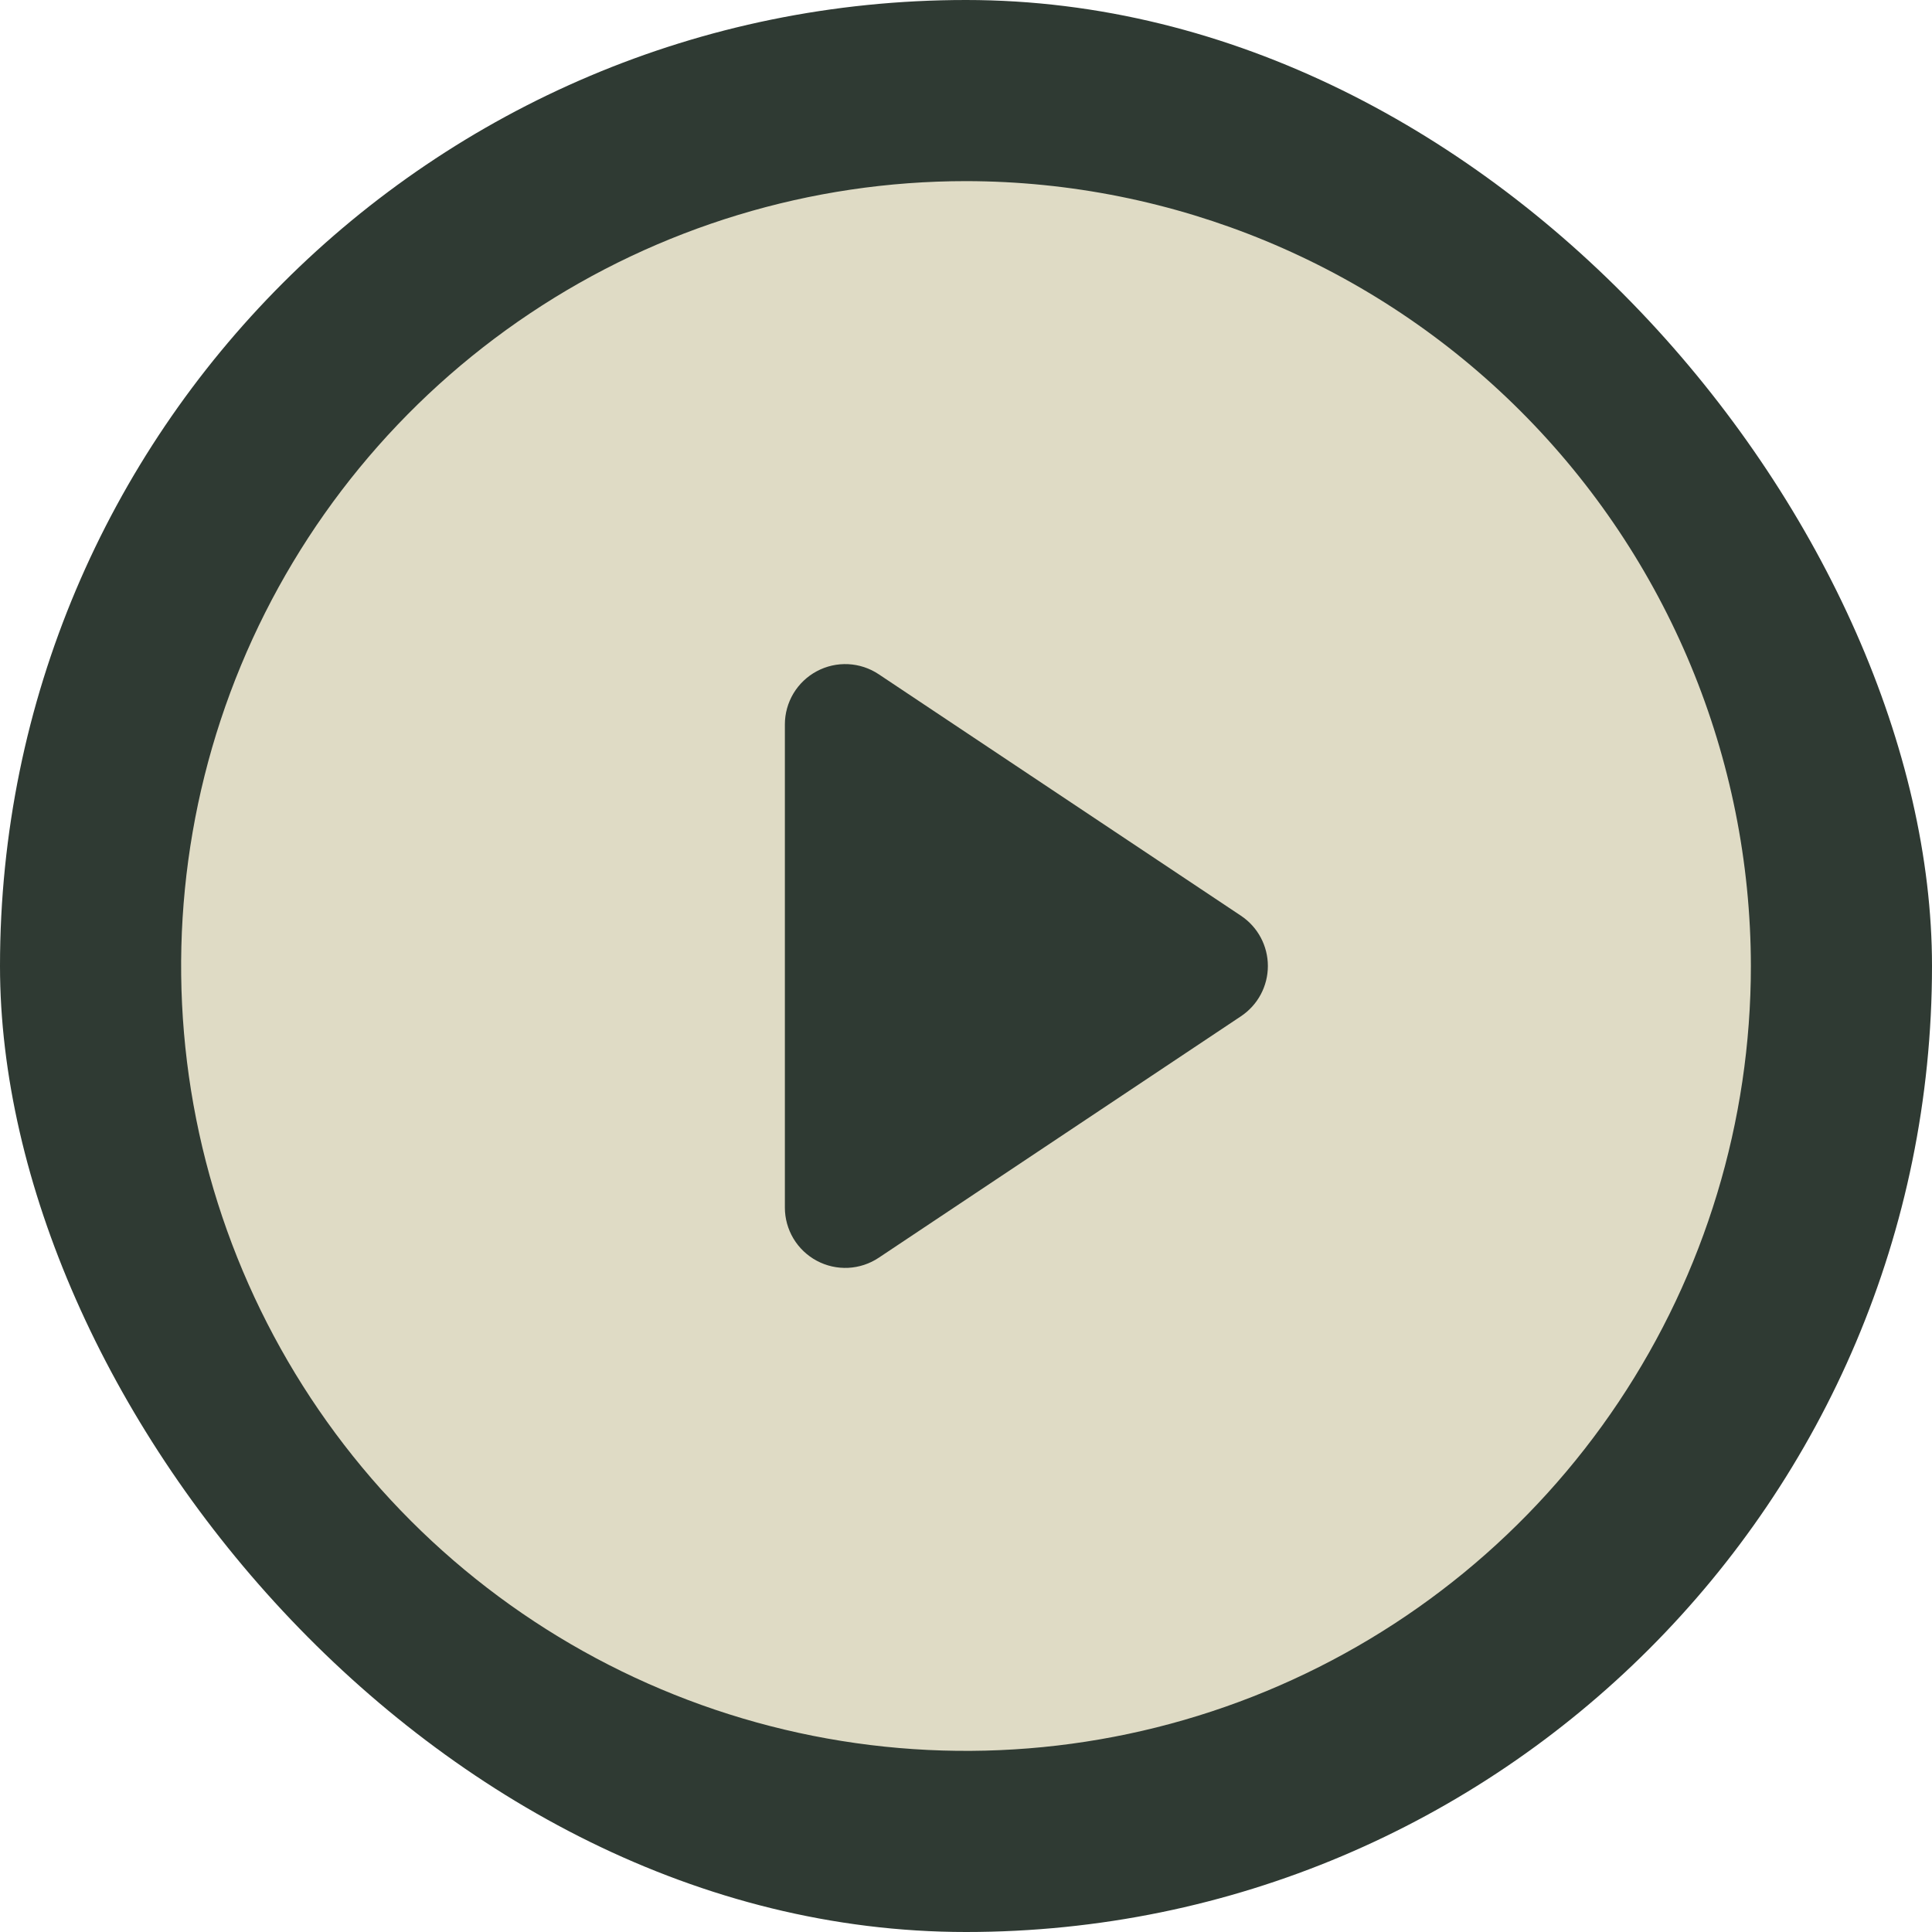
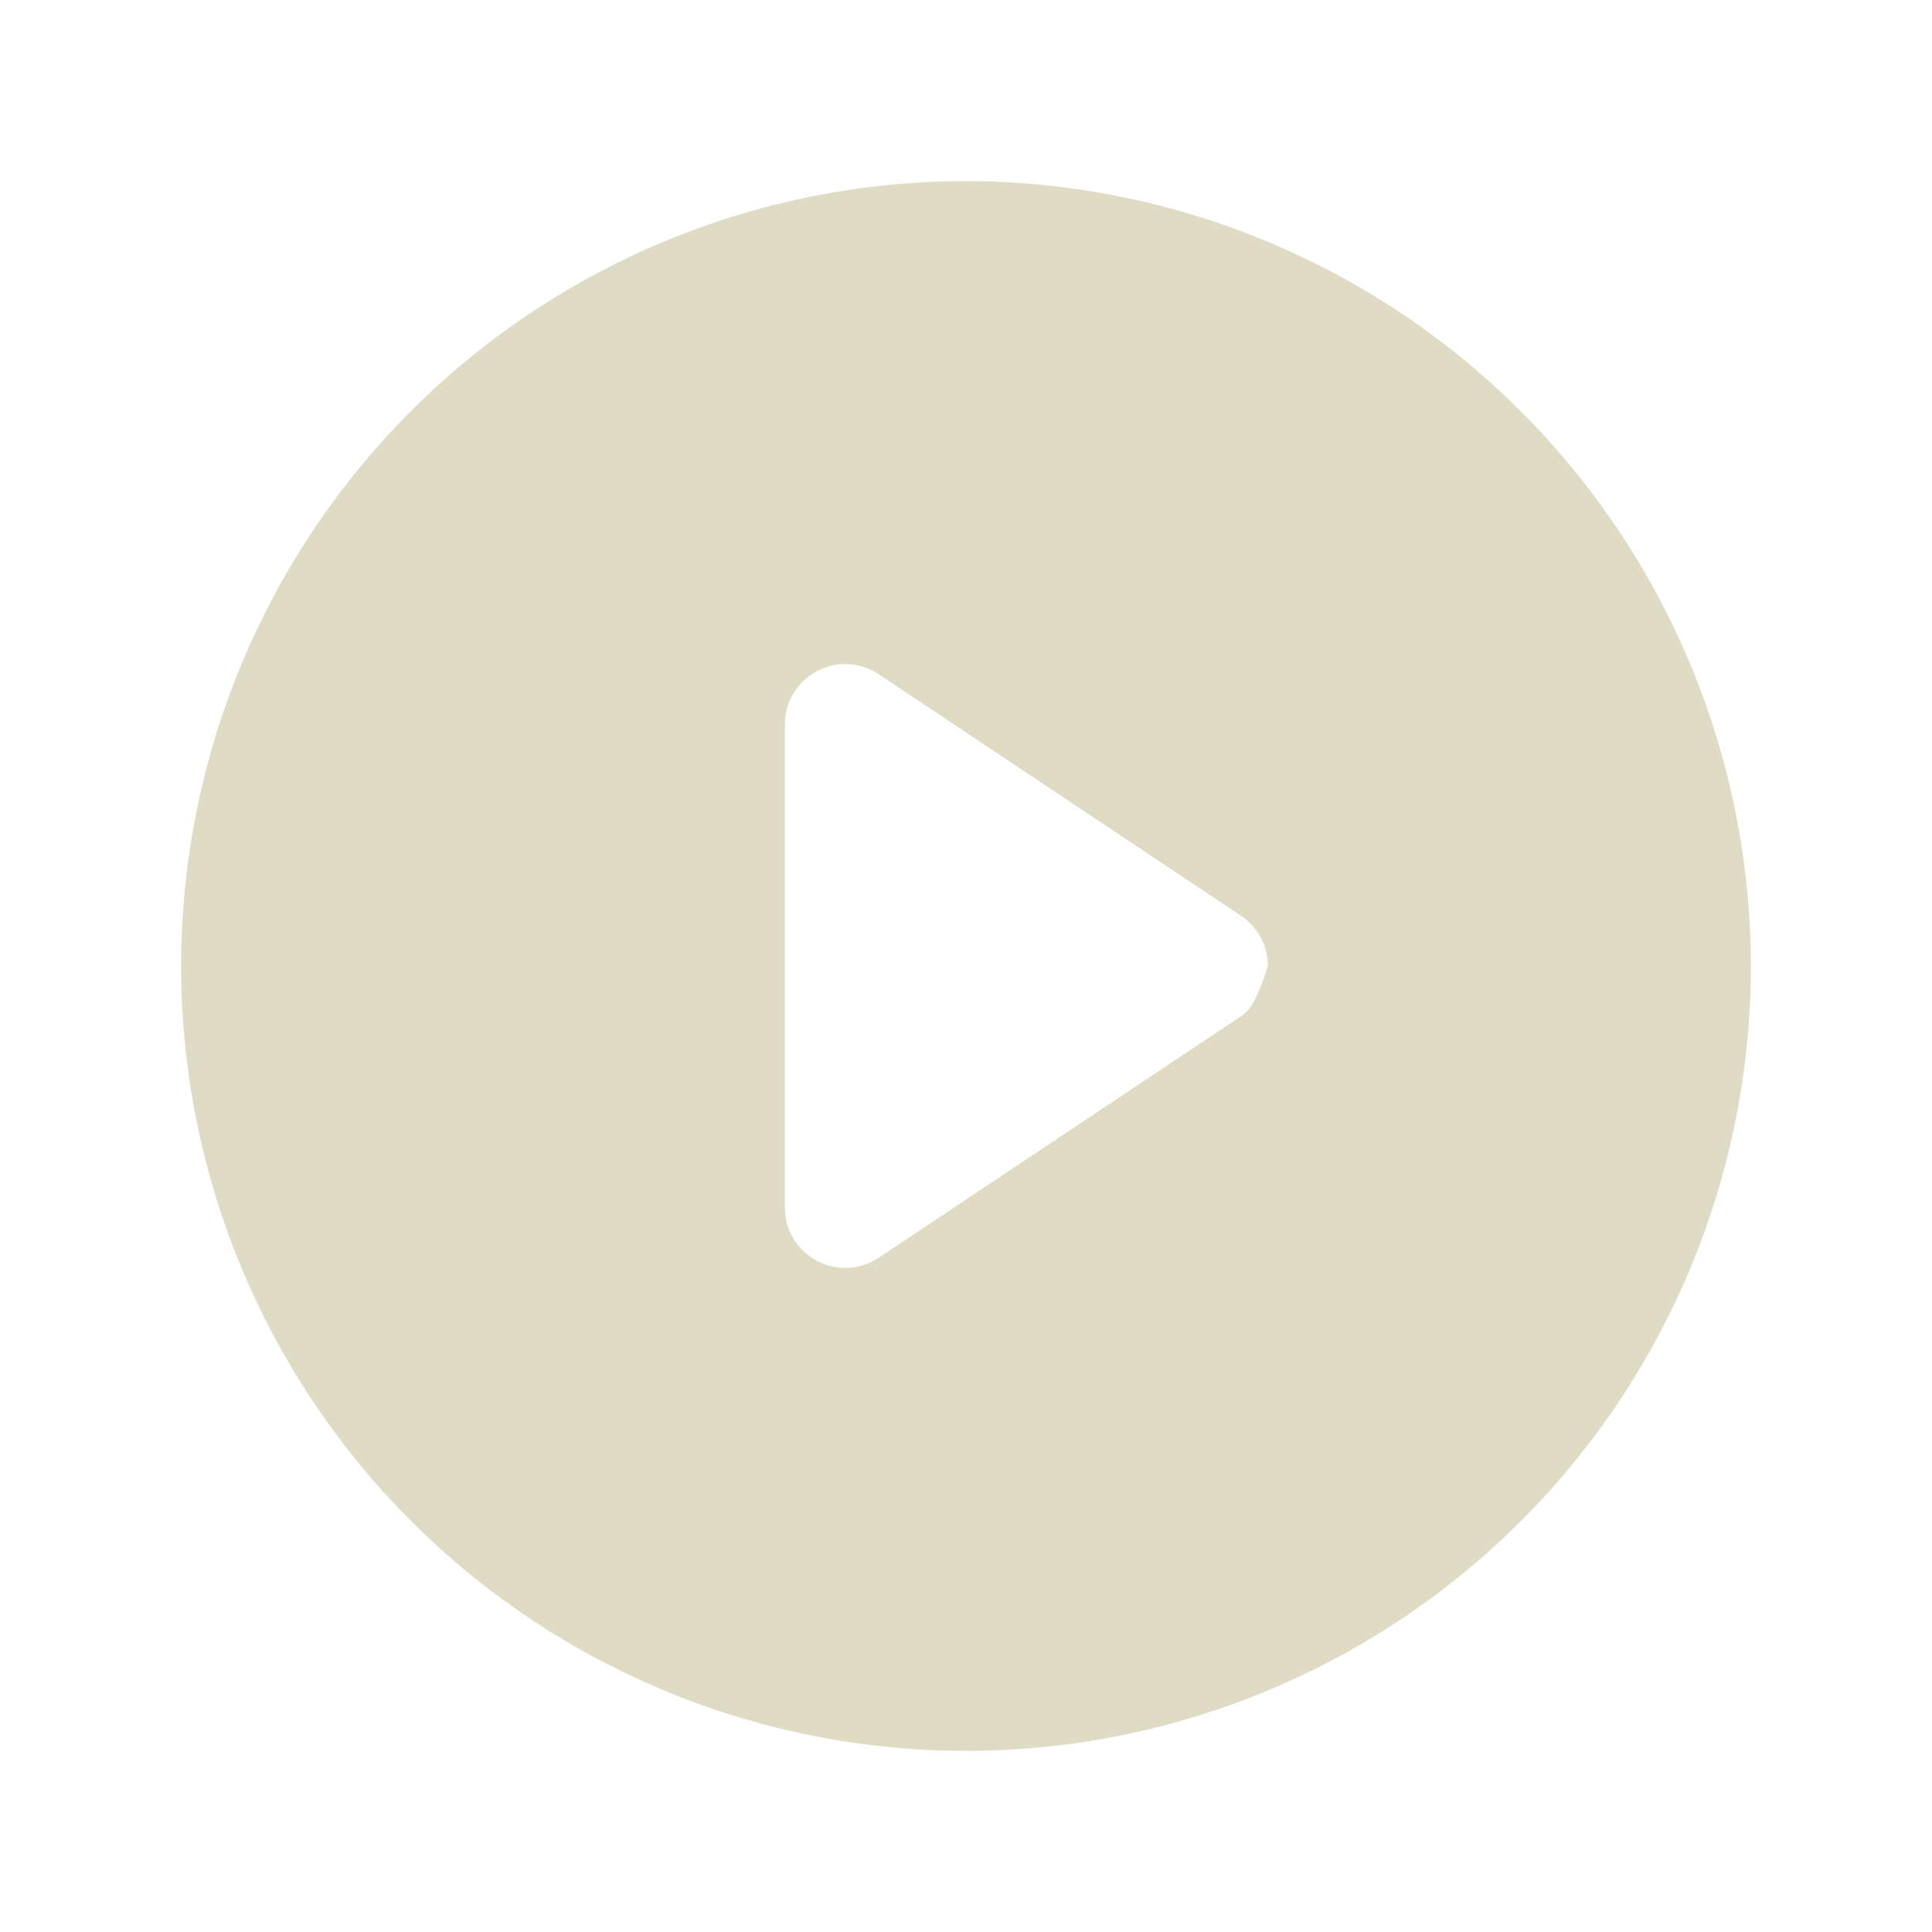
<svg xmlns="http://www.w3.org/2000/svg" width="96" height="96" viewBox="0 0 96 96" fill="none">
  <g id="Icons/Fill/PlayCircle">
-     <rect width="96" height="96" rx="48" fill="#2F3A33" />
-     <path id="Vector" d="M48 9C40.286 9 32.746 11.287 26.333 15.573C19.919 19.858 14.921 25.949 11.969 33.075C9.017 40.202 8.245 48.043 9.749 55.608C11.254 63.174 14.969 70.123 20.423 75.577C25.877 81.031 32.826 84.746 40.392 86.251C47.957 87.755 55.798 86.983 62.925 84.031C70.051 81.079 76.142 76.081 80.427 69.667C84.713 63.254 87 55.714 87 48C86.988 37.66 82.875 27.747 75.564 20.436C68.253 13.125 58.34 9.012 48 9ZM61.664 50.496L43.664 62.496C43.212 62.798 42.687 62.971 42.145 62.998C41.602 63.024 41.063 62.903 40.584 62.646C40.105 62.39 39.705 62.008 39.425 61.542C39.147 61.076 38.999 60.543 39 60V36C38.999 35.457 39.147 34.924 39.425 34.458C39.705 33.992 40.105 33.61 40.584 33.354C41.063 33.097 41.602 32.976 42.145 33.002C42.687 33.029 43.212 33.202 43.664 33.504L61.664 45.504C62.075 45.778 62.412 46.149 62.645 46.584C62.878 47.02 63 47.506 63 48C63 48.494 62.878 48.98 62.645 49.416C62.412 49.851 62.075 50.222 61.664 50.496Z" fill="#DFDBC5" />
+     <path id="Vector" d="M48 9C40.286 9 32.746 11.287 26.333 15.573C19.919 19.858 14.921 25.949 11.969 33.075C9.017 40.202 8.245 48.043 9.749 55.608C11.254 63.174 14.969 70.123 20.423 75.577C25.877 81.031 32.826 84.746 40.392 86.251C47.957 87.755 55.798 86.983 62.925 84.031C70.051 81.079 76.142 76.081 80.427 69.667C84.713 63.254 87 55.714 87 48C86.988 37.66 82.875 27.747 75.564 20.436C68.253 13.125 58.34 9.012 48 9ZM61.664 50.496L43.664 62.496C43.212 62.798 42.687 62.971 42.145 62.998C41.602 63.024 41.063 62.903 40.584 62.646C40.105 62.39 39.705 62.008 39.425 61.542C39.147 61.076 38.999 60.543 39 60V36C38.999 35.457 39.147 34.924 39.425 34.458C39.705 33.992 40.105 33.61 40.584 33.354C41.063 33.097 41.602 32.976 42.145 33.002C42.687 33.029 43.212 33.202 43.664 33.504L61.664 45.504C62.075 45.778 62.412 46.149 62.645 46.584C62.878 47.02 63 47.506 63 48C62.412 49.851 62.075 50.222 61.664 50.496Z" fill="#DFDBC5" />
  </g>
</svg>